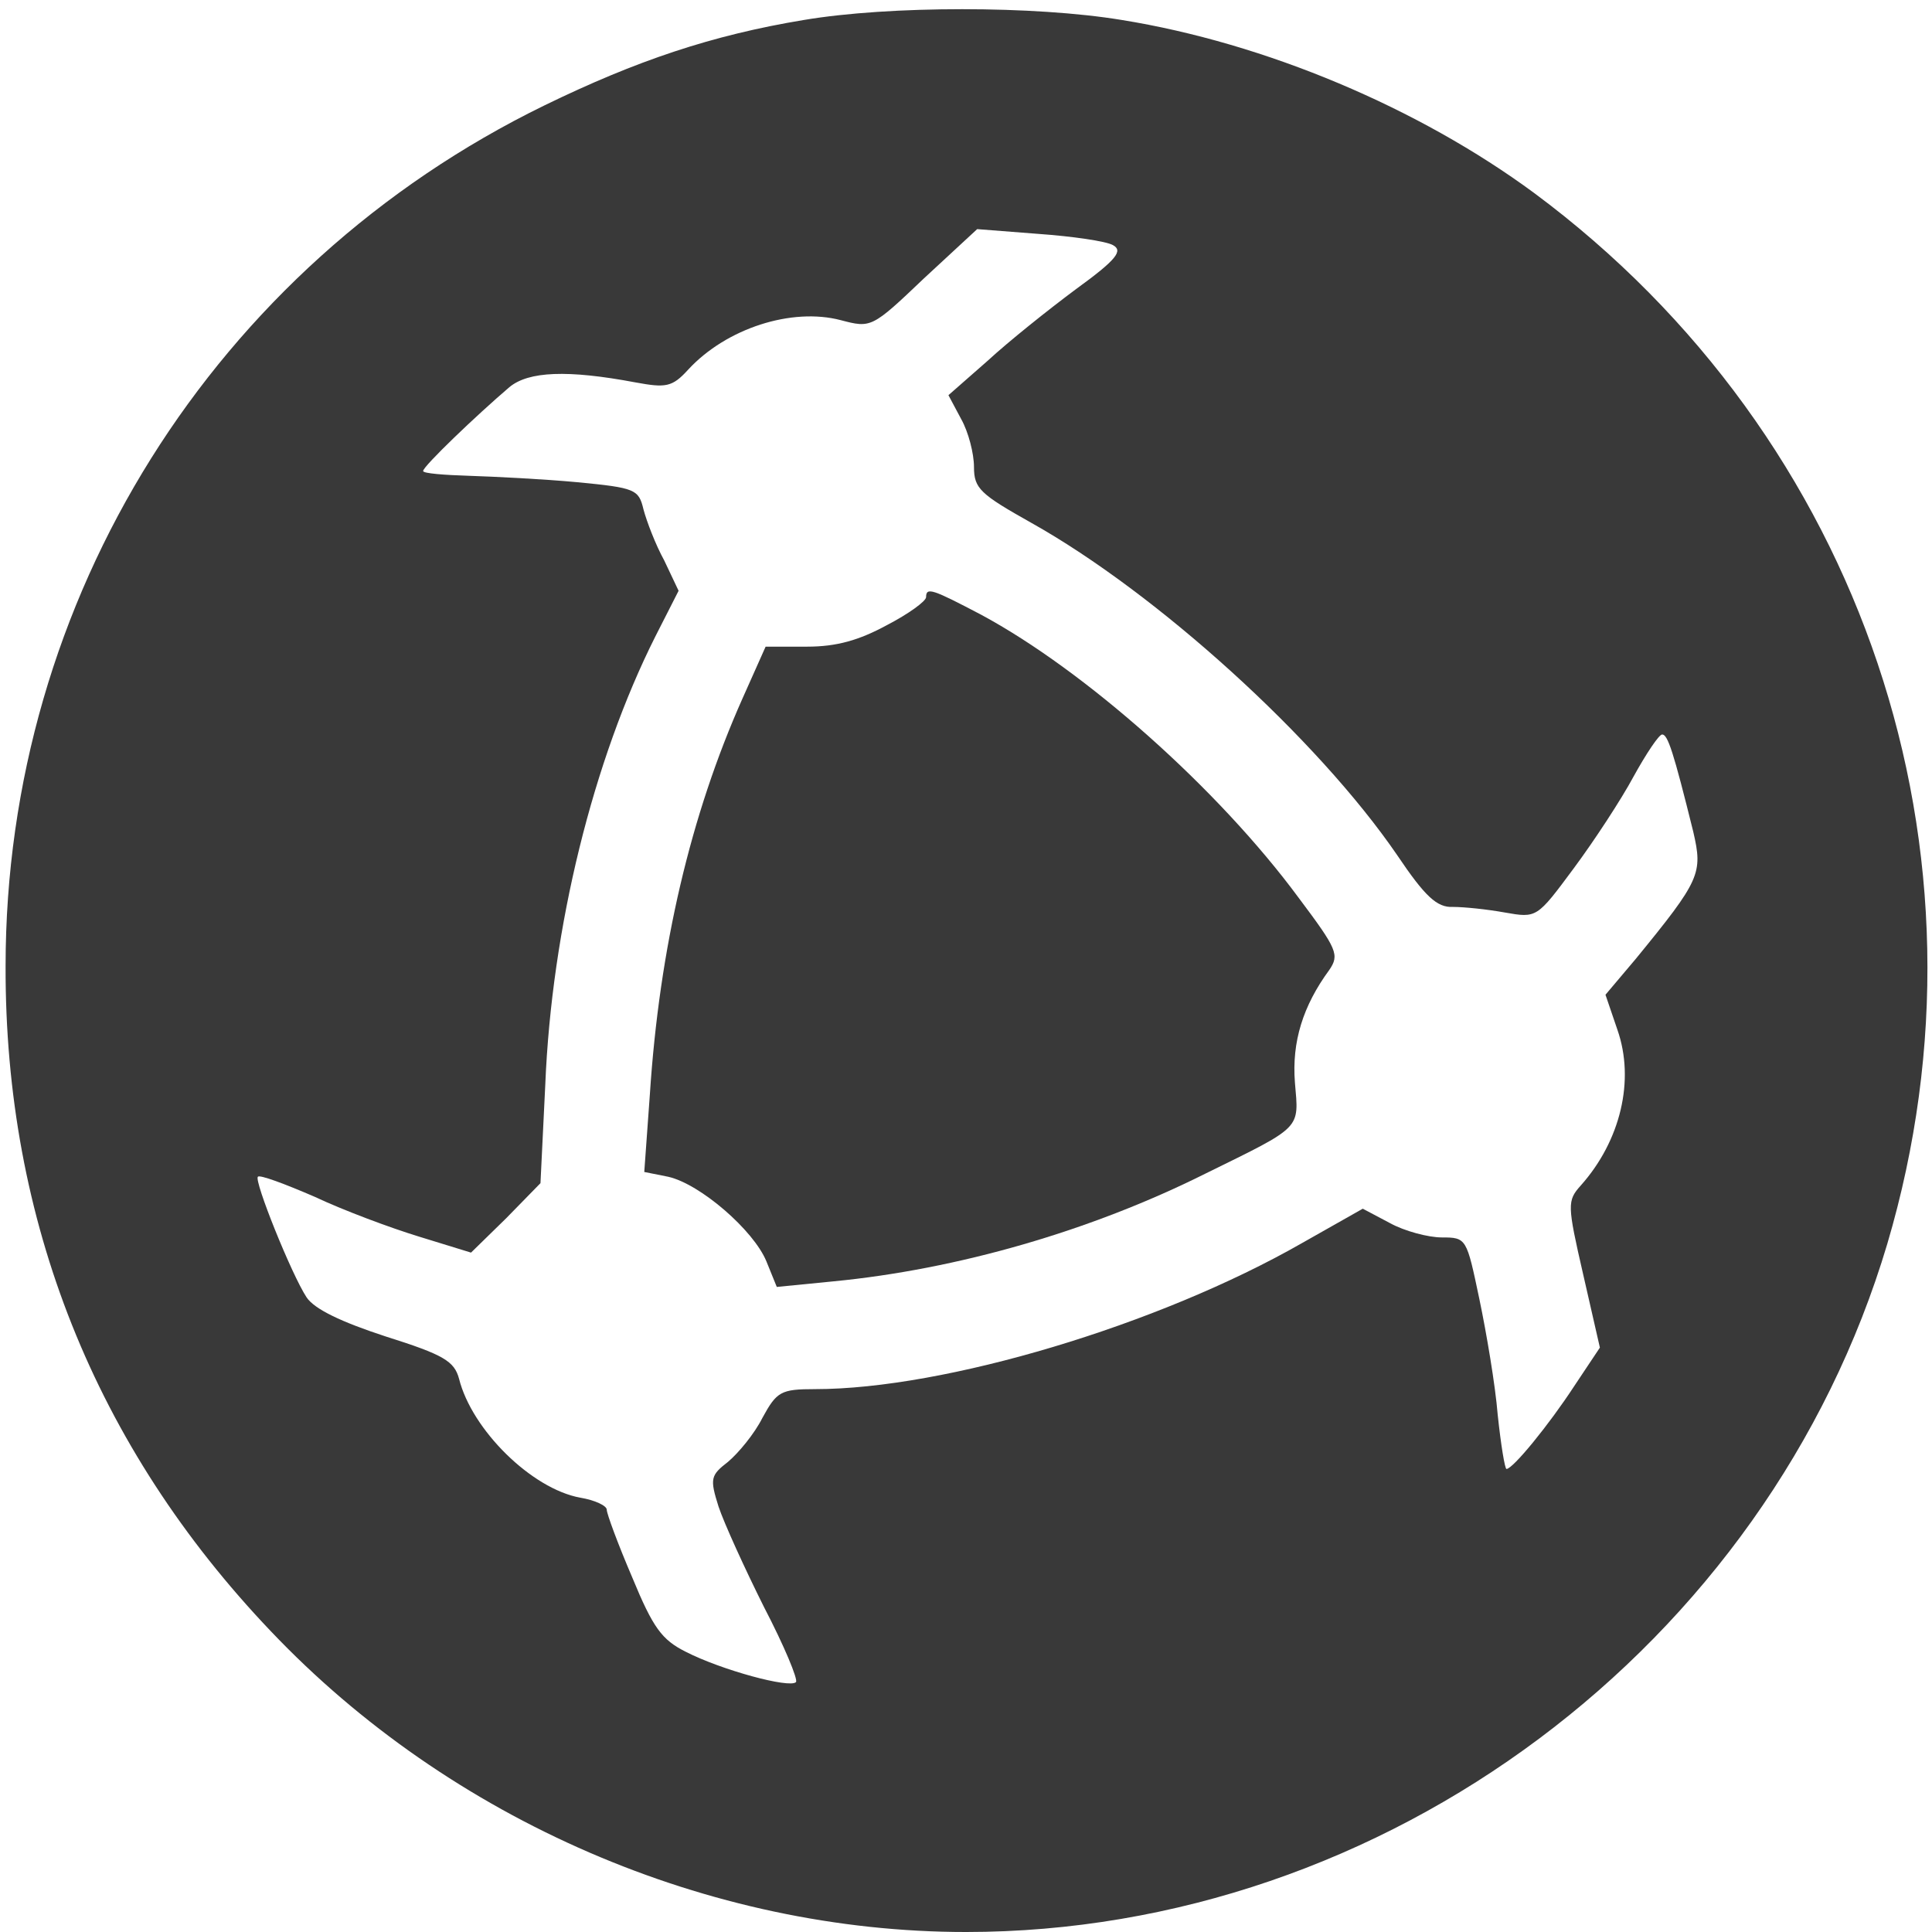
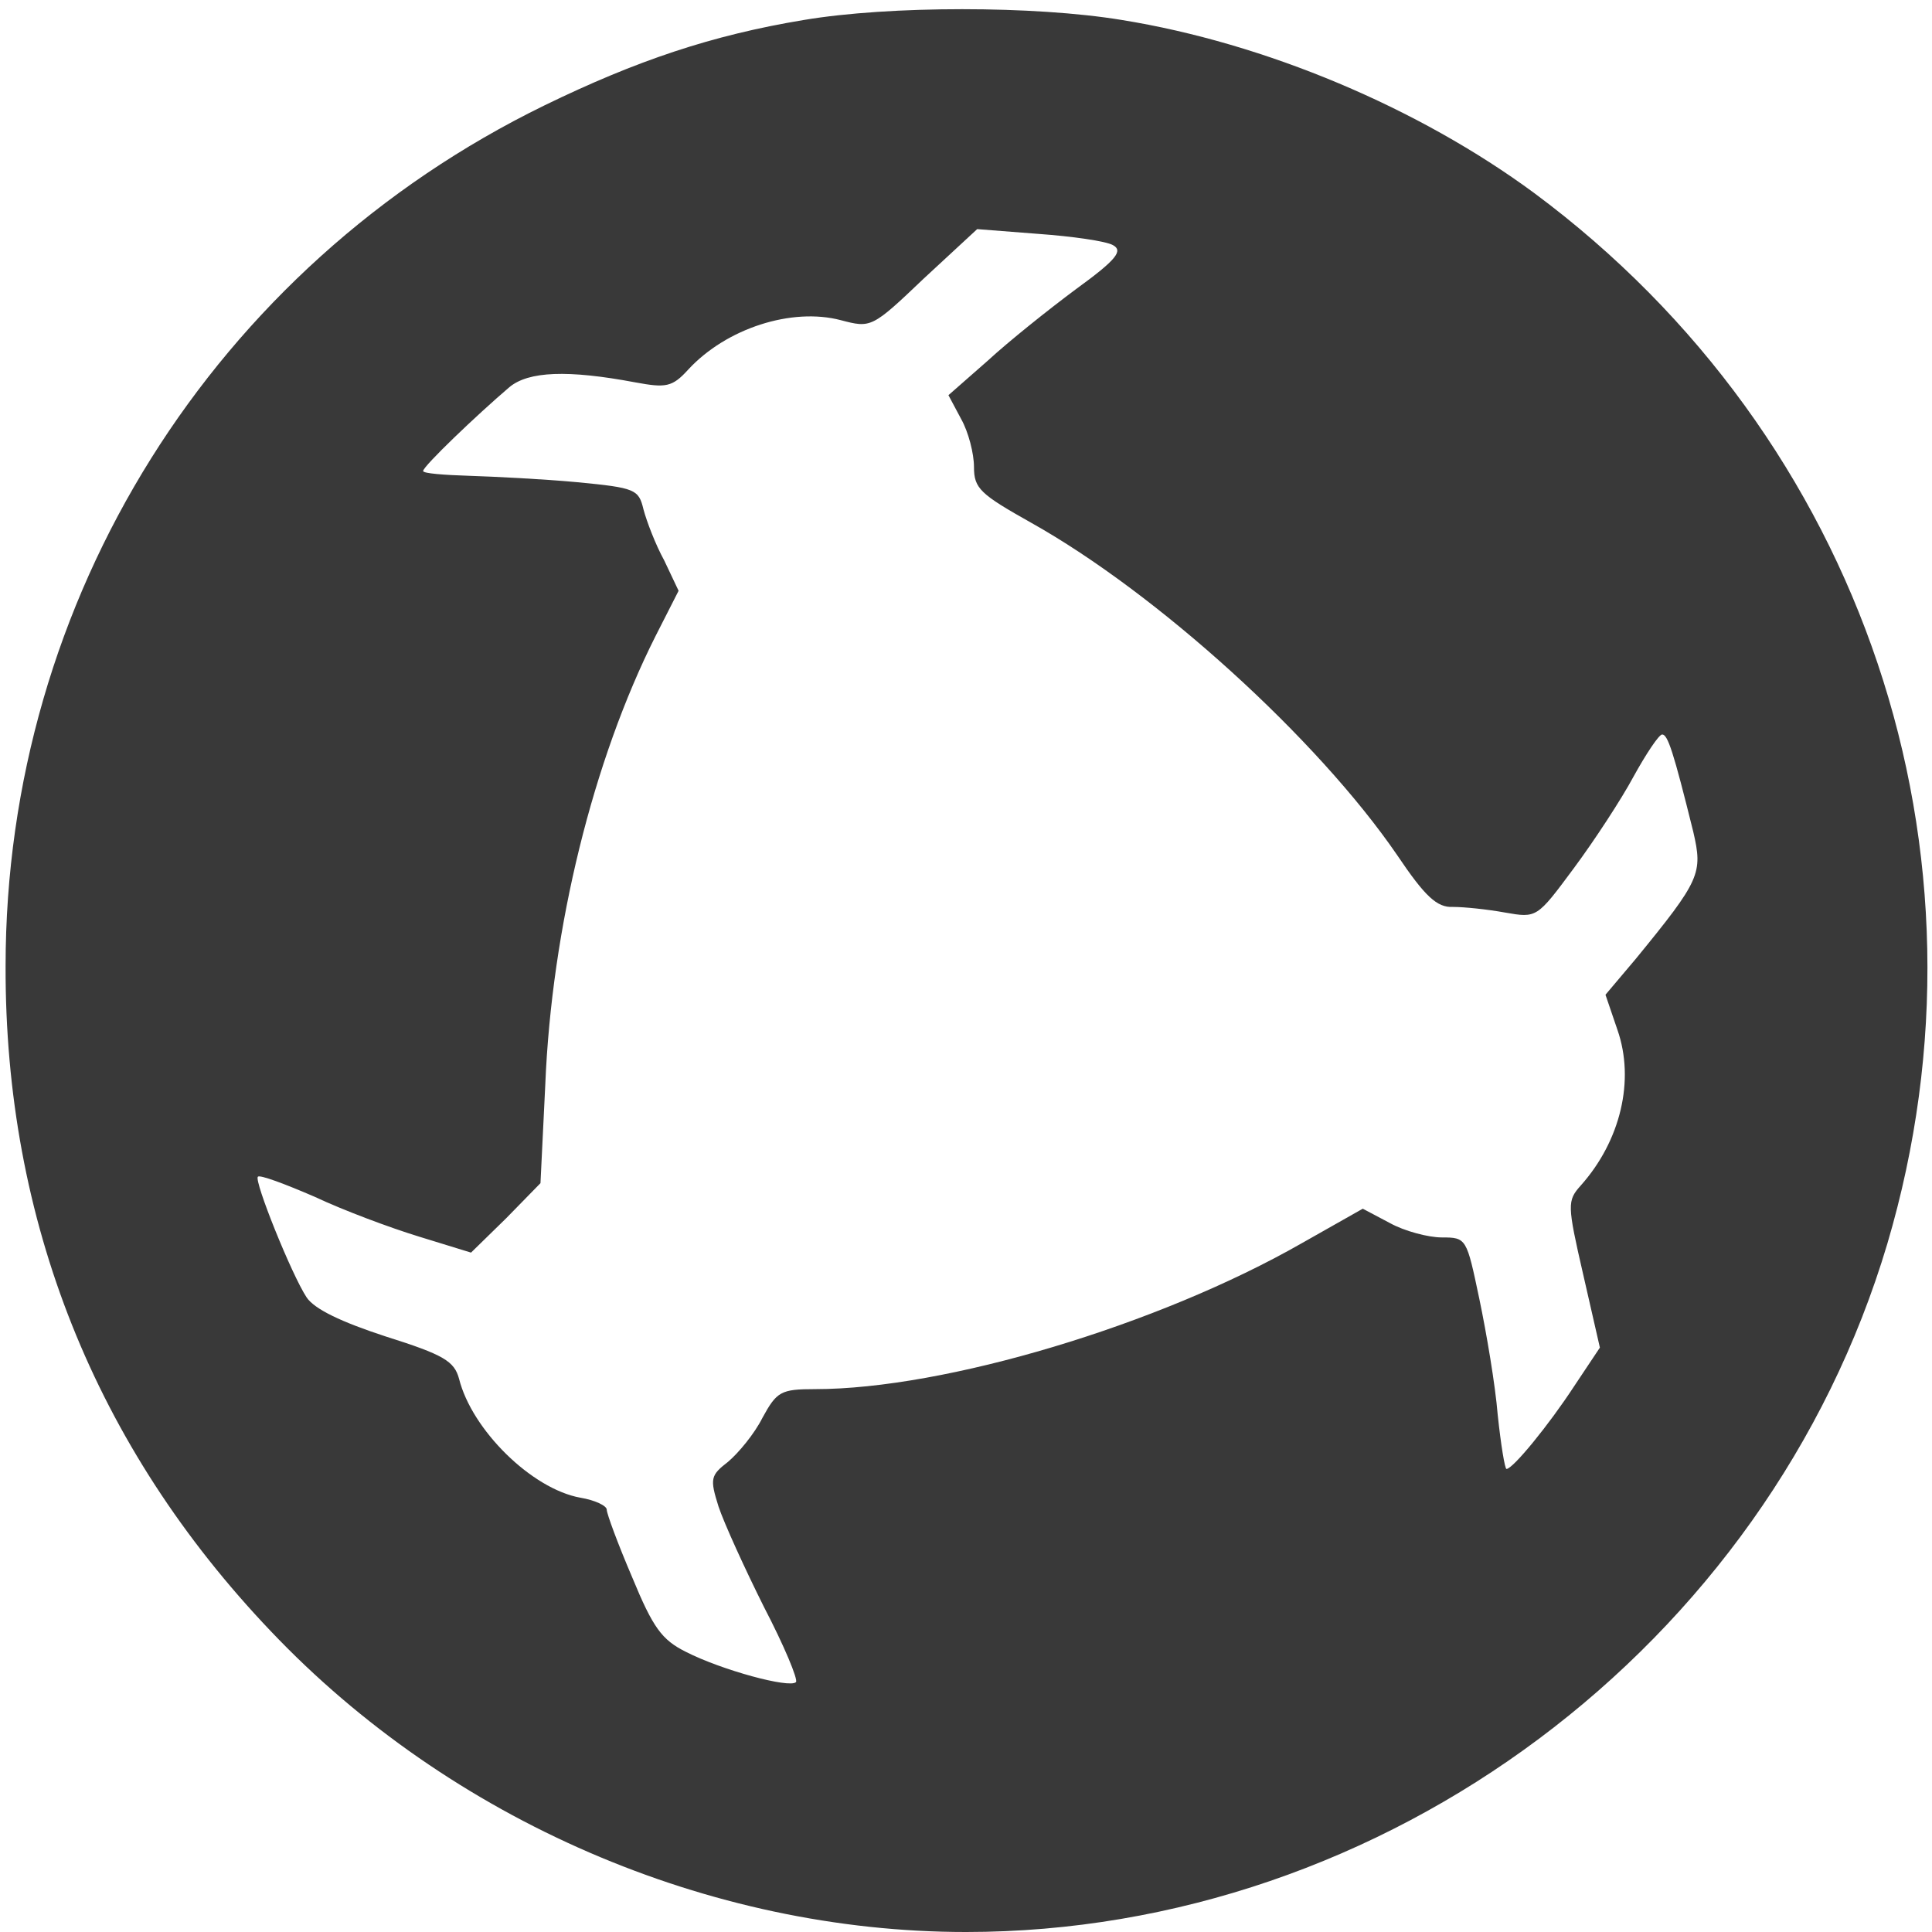
<svg xmlns="http://www.w3.org/2000/svg" version="1.0" width="242pt" height="242pt" viewBox="0 0 242 242" preserveAspectRatio="xMidYMid meet">
  <g transform="translate(0,242) scale(0.1,-0.1)" fill="#393939" stroke="none">
    <path d="M1007 2395 c-115 -19 -210 -51 -325 -107 -414 -202 -675 -618 -675 -1078 -1 -319 112 -602 332 -833 225 -237 549 -377 871 -377 525 0 1004 358 1154 862 145 490 -30 1010 -442 1316 -145 107 -337 188 -517 217 -109 18 -291 18 -398 0z m387 -282 c13 -7 5 -18 -46 -55 -35 -26 -85 -66 -111 -90 l-49 -43 16 -30 c9 -16 16 -43 16 -60 0 -27 8 -34 72 -70 157 -88 358 -270 458 -416 35 -52 50 -66 70 -65 14 0 43 -3 65 -7 40 -7 40 -7 86 55 26 35 60 87 75 115 16 29 32 53 36 53 7 0 14 -21 39 -122 12 -52 9 -60 -72 -159 l-38 -45 15 -44 c22 -63 4 -139 -46 -195 -17 -19 -17 -24 3 -111 l21 -92 -32 -48 c-32 -49 -77 -104 -85 -104 -2 0 -7 30 -11 68 -3 37 -14 102 -23 145 -16 76 -16 77 -47 77 -17 0 -47 8 -65 18 l-34 18 -76 -43 c-180 -103 -448 -183 -610 -183 -43 0 -48 -3 -66 -36 -10 -20 -30 -44 -43 -55 -22 -17 -23 -21 -12 -56 7 -21 33 -78 57 -126 25 -48 43 -91 40 -94 -8 -8 -93 15 -138 38 -30 15 -41 30 -67 93 -18 42 -32 80 -32 85 0 5 -15 12 -33 15 -61 11 -136 85 -152 149 -6 22 -19 30 -92 53 -55 18 -89 34 -99 49 -19 29 -66 146 -61 151 2 3 34 -9 71 -25 36 -17 95 -39 131 -50 l65 -20 44 43 43 44 6 123 c8 197 60 407 138 562 l29 57 -18 38 c-11 20 -22 49 -26 64 -6 25 -10 27 -83 34 -43 4 -104 7 -135 8 -32 1 -58 3 -58 6 0 6 67 70 108 105 24 20 73 22 158 6 38 -7 46 -6 66 16 48 52 130 78 191 62 38 -10 39 -10 104 52 l67 62 77 -6 c42 -3 84 -9 93 -14z" />
-     <path d="M1160 1672 c0 -5 -22 -21 -49 -35 -35 -19 -63 -27 -100 -27 l-52 0 -29 -65 c-65 -146 -104 -312 -116 -496 l-7 -97 30 -6 c40 -9 107 -67 123 -106 l13 -32 71 7 c155 15 322 63 466 135 122 60 117 55 112 114 -4 51 10 96 43 141 13 19 10 26 -38 90 -101 137 -268 285 -398 355 -61 32 -69 35 -69 22z" />
  </g>
</svg>